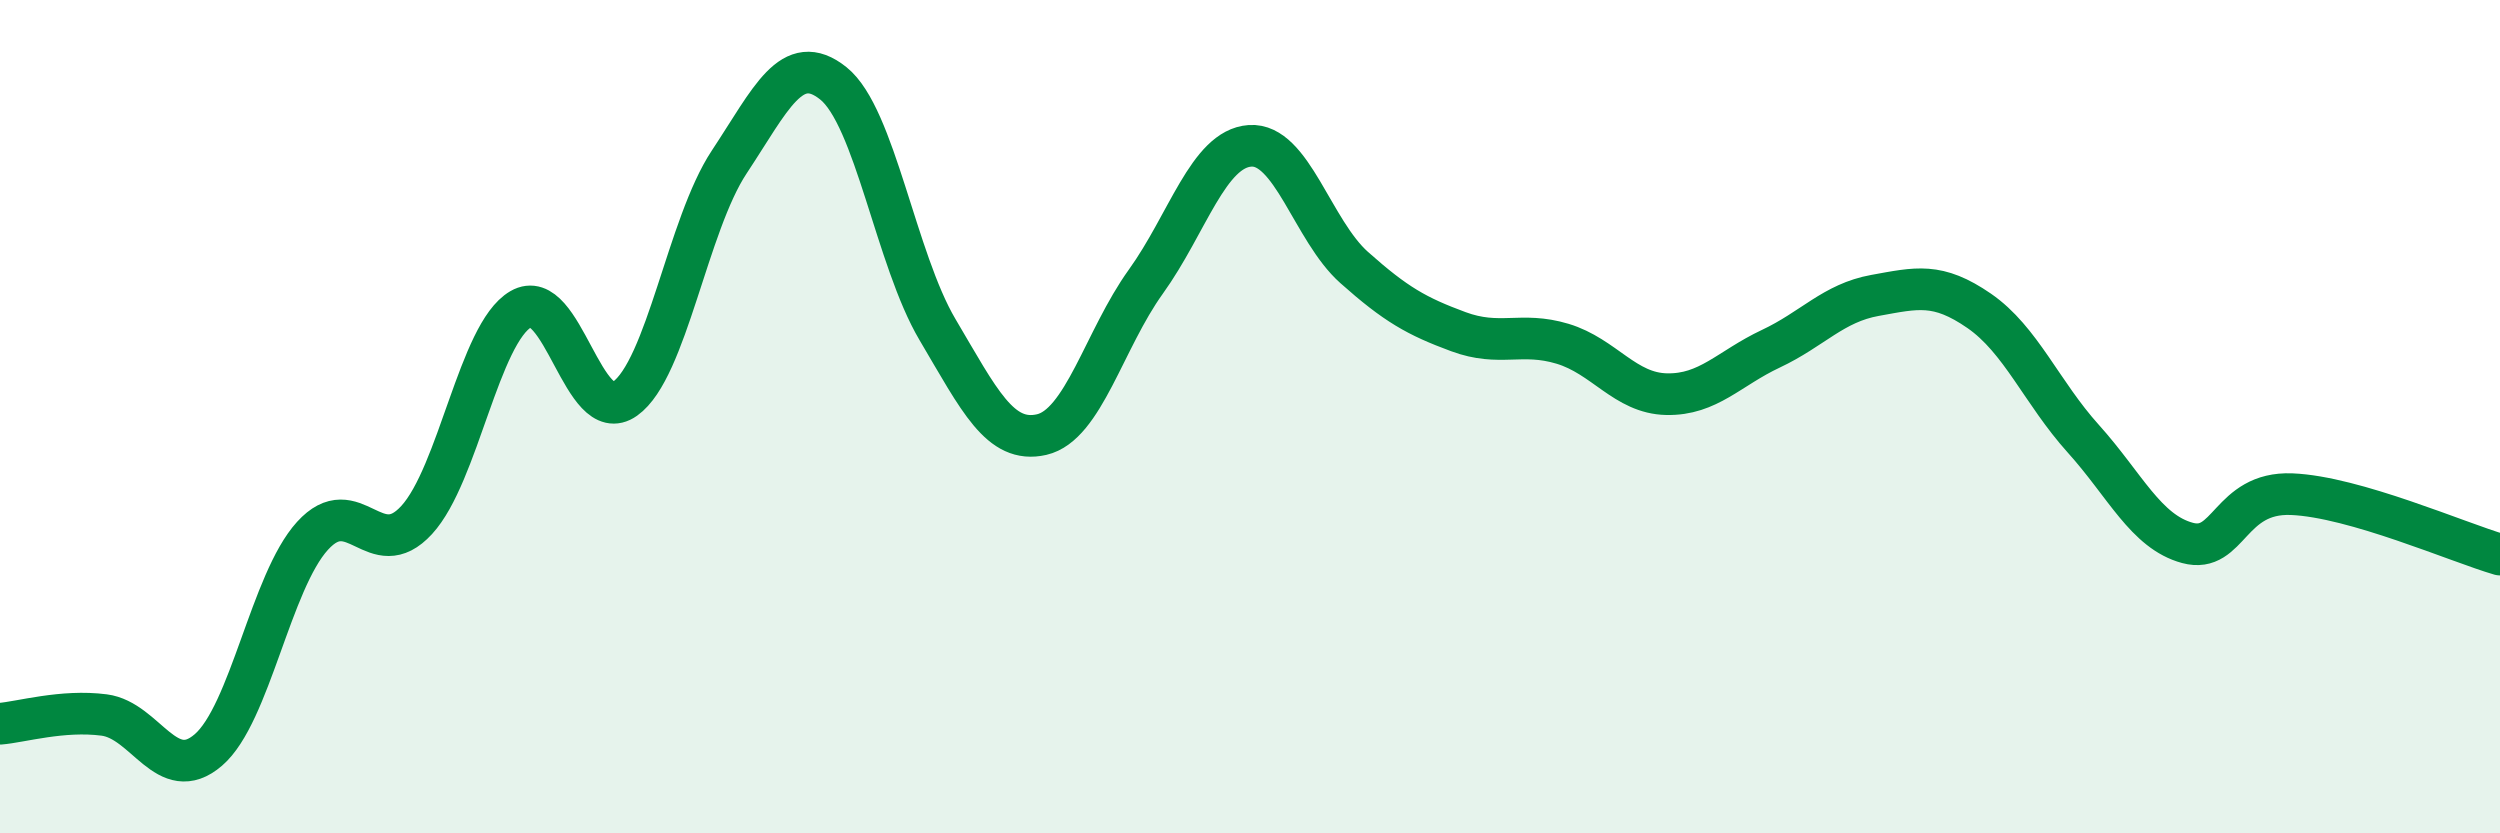
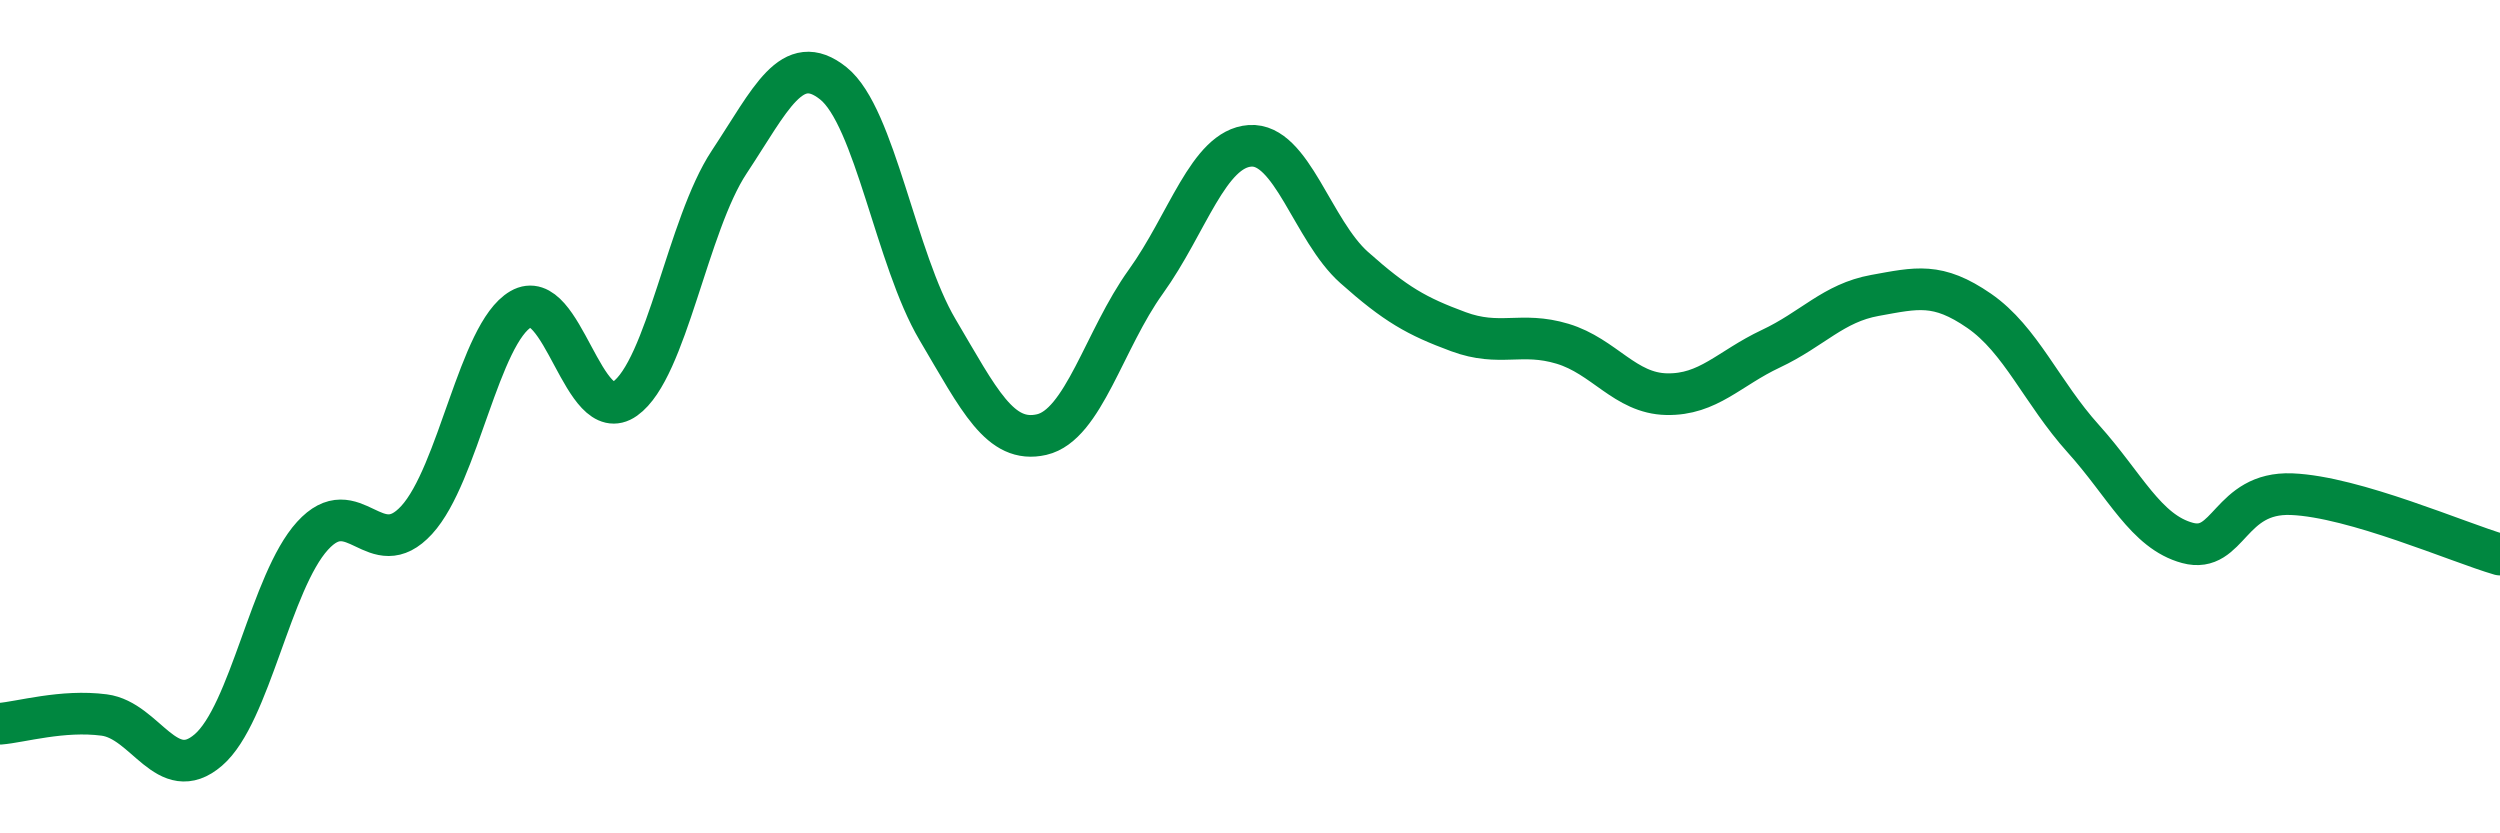
<svg xmlns="http://www.w3.org/2000/svg" width="60" height="20" viewBox="0 0 60 20">
-   <path d="M 0,17.37 C 0.5,17.33 1.5,17.03 2.5,17.16 C 3.5,17.29 4,18.86 5,18 C 6,17.14 6.5,13.96 7.5,12.86 C 8.5,11.76 9,13.57 10,12.48 C 11,11.39 11.5,8 12.5,7.42 C 13.5,6.84 14,10.28 15,9.57 C 16,8.86 16.5,5.4 17.5,3.89 C 18.5,2.38 19,1.2 20,2 C 21,2.8 21.5,6.22 22.5,7.91 C 23.5,9.6 24,10.66 25,10.43 C 26,10.2 26.5,8.15 27.5,6.76 C 28.5,5.37 29,3.57 30,3.5 C 31,3.43 31.5,5.53 32.5,6.42 C 33.5,7.31 34,7.59 35,7.96 C 36,8.33 36.5,7.95 37.5,8.25 C 38.5,8.55 39,9.44 40,9.46 C 41,9.48 41.5,8.84 42.5,8.37 C 43.5,7.9 44,7.27 45,7.09 C 46,6.91 46.5,6.77 47.5,7.46 C 48.5,8.15 49,9.42 50,10.53 C 51,11.64 51.5,12.76 52.5,13.03 C 53.5,13.3 53.5,11.8 55,11.86 C 56.5,11.92 59,13.02 60,13.31L60 20L0 20Z" fill="#008740" opacity="0.1" stroke-linecap="round" stroke-linejoin="round" />
  <path d="M 0,17.37 C 0.5,17.33 1.5,17.03 2.5,17.16 C 3.5,17.29 4,18.86 5,18 C 6,17.14 6.5,13.96 7.5,12.86 C 8.5,11.76 9,13.57 10,12.48 C 11,11.39 11.5,8 12.5,7.42 C 13.5,6.84 14,10.28 15,9.57 C 16,8.86 16.5,5.4 17.5,3.89 C 18.5,2.38 19,1.2 20,2 C 21,2.8 21.5,6.22 22.5,7.91 C 23.5,9.6 24,10.66 25,10.43 C 26,10.2 26.5,8.15 27.5,6.76 C 28.5,5.37 29,3.57 30,3.5 C 31,3.43 31.5,5.53 32.5,6.42 C 33.5,7.31 34,7.59 35,7.96 C 36,8.33 36.5,7.95 37.5,8.25 C 38.5,8.55 39,9.44 40,9.46 C 41,9.48 41.5,8.84 42.5,8.37 C 43.5,7.9 44,7.27 45,7.09 C 46,6.91 46.5,6.77 47.5,7.46 C 48.5,8.15 49,9.42 50,10.53 C 51,11.64 51.5,12.76 52.5,13.03 C 53.5,13.3 53.5,11.8 55,11.86 C 56.5,11.92 59,13.02 60,13.31" stroke="#008740" stroke-width="1" fill="none" stroke-linecap="round" stroke-linejoin="round" />
</svg>